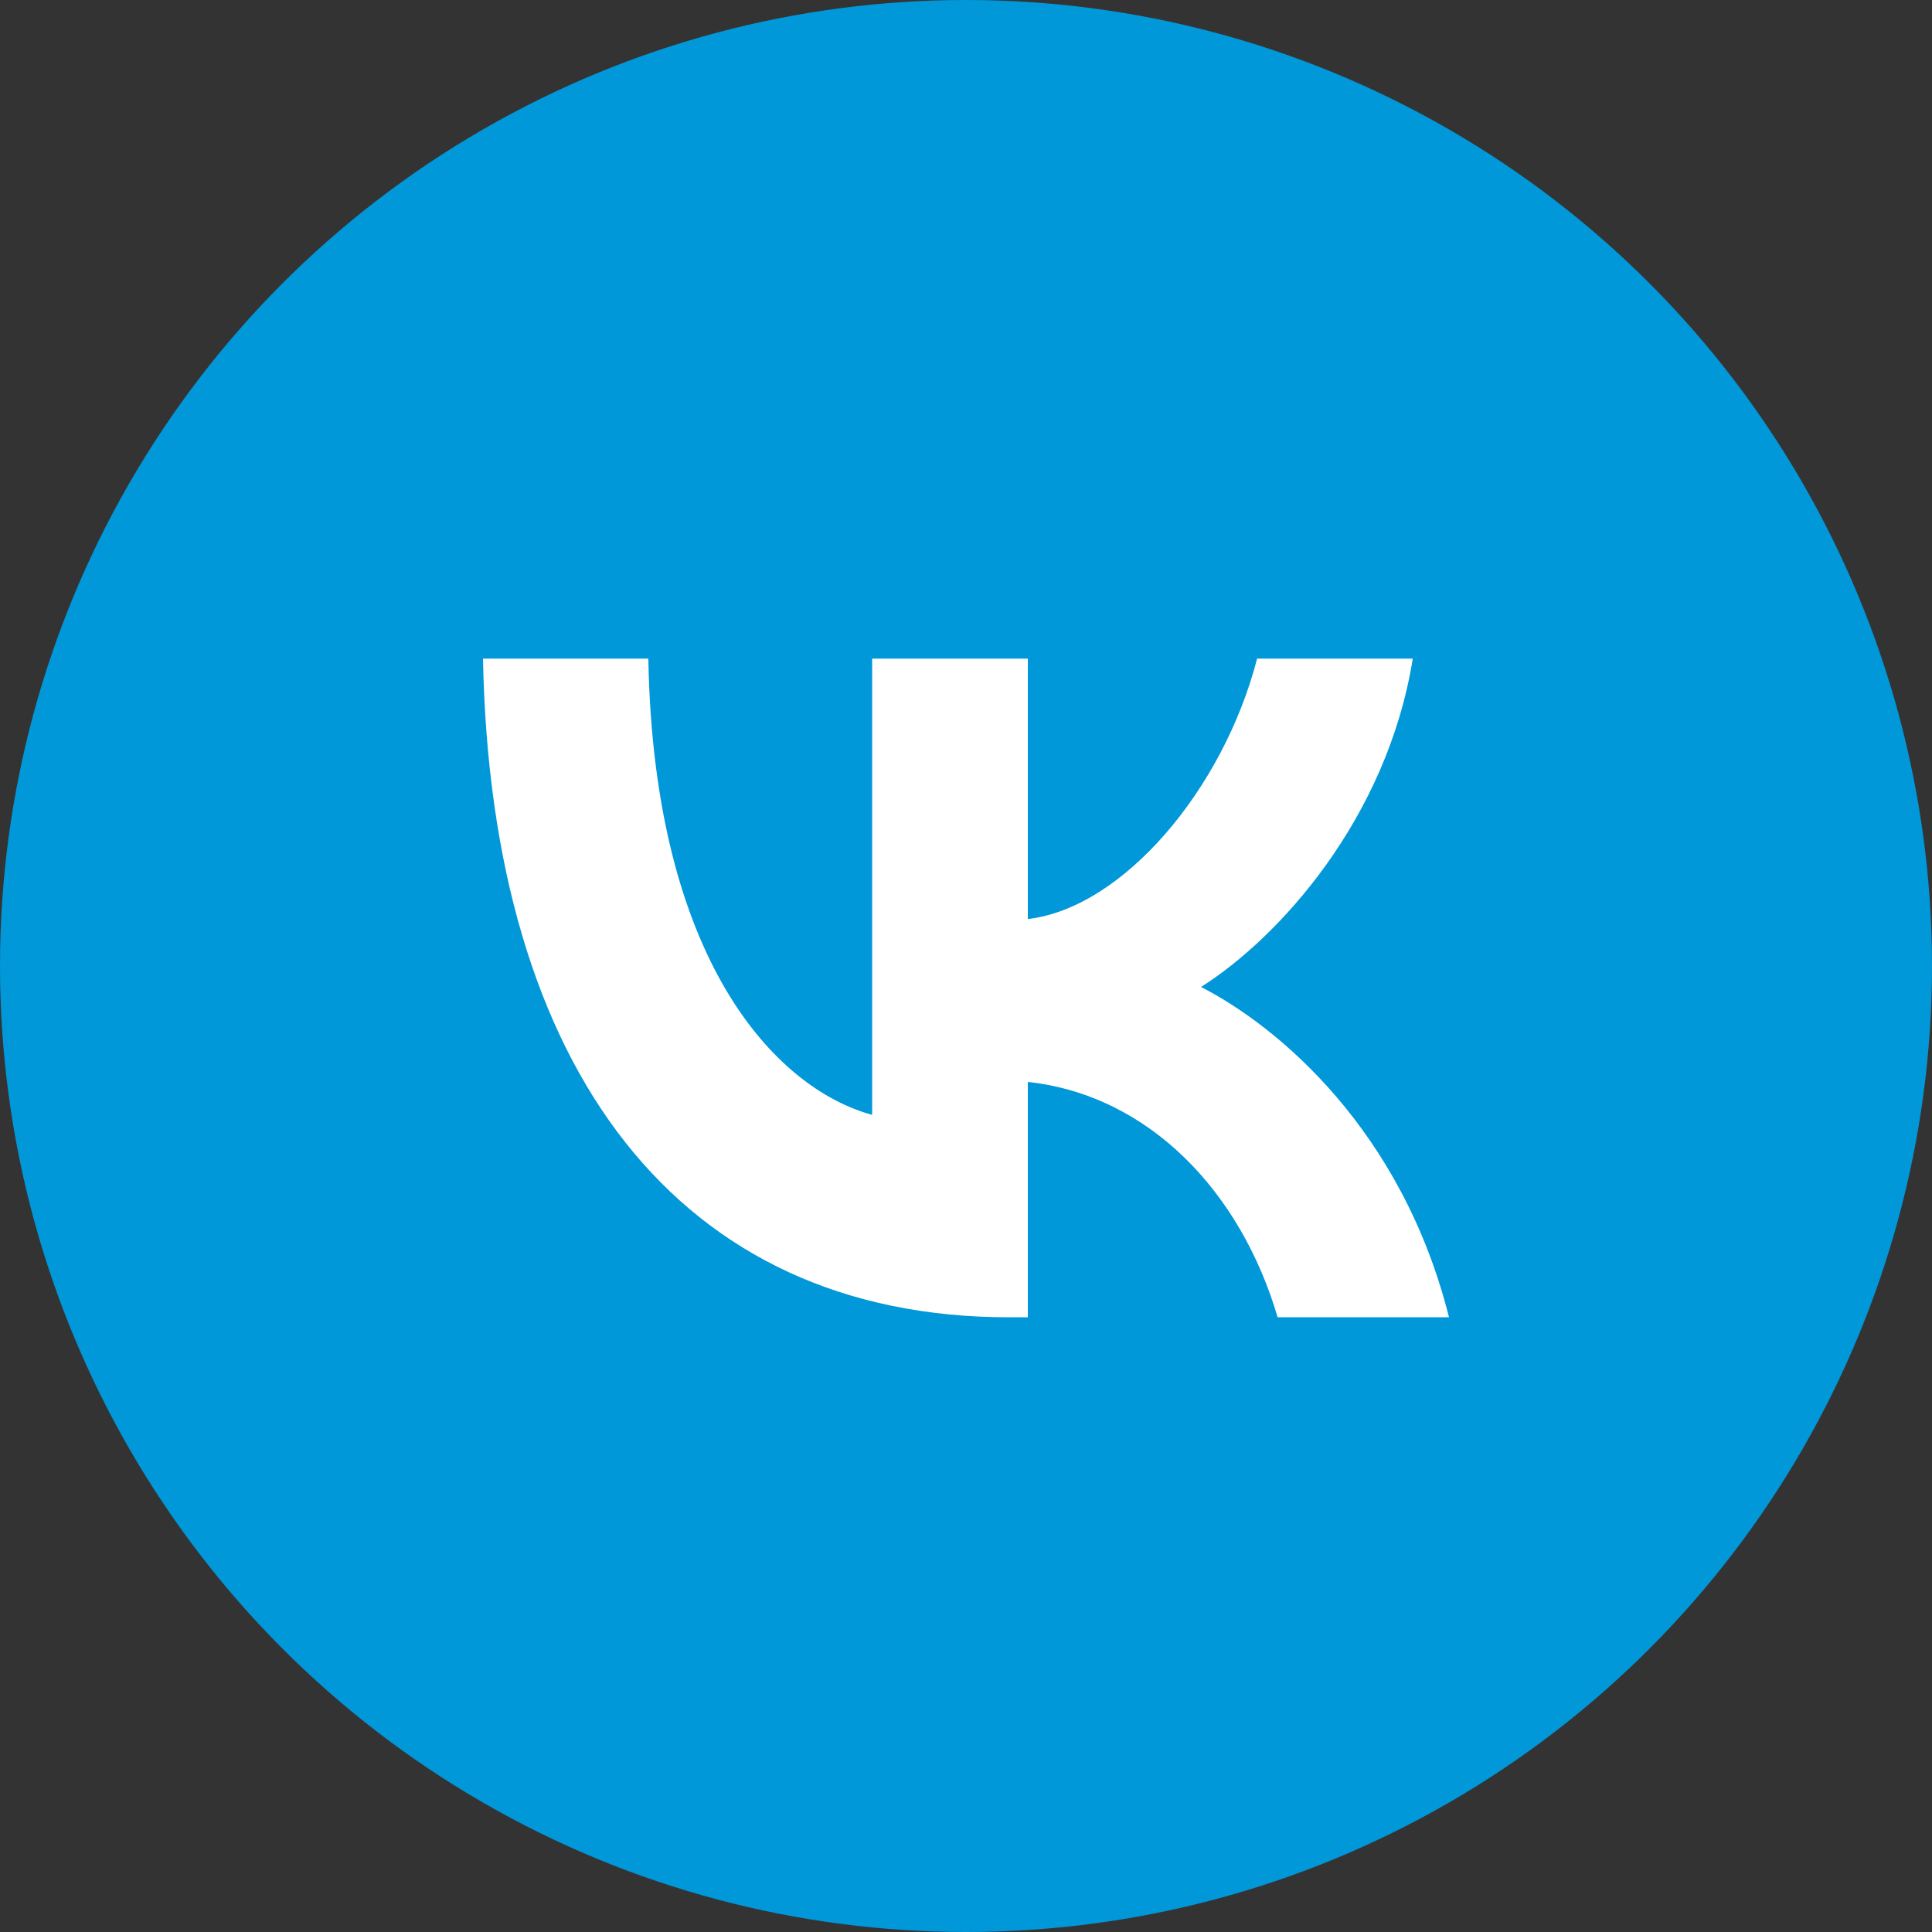
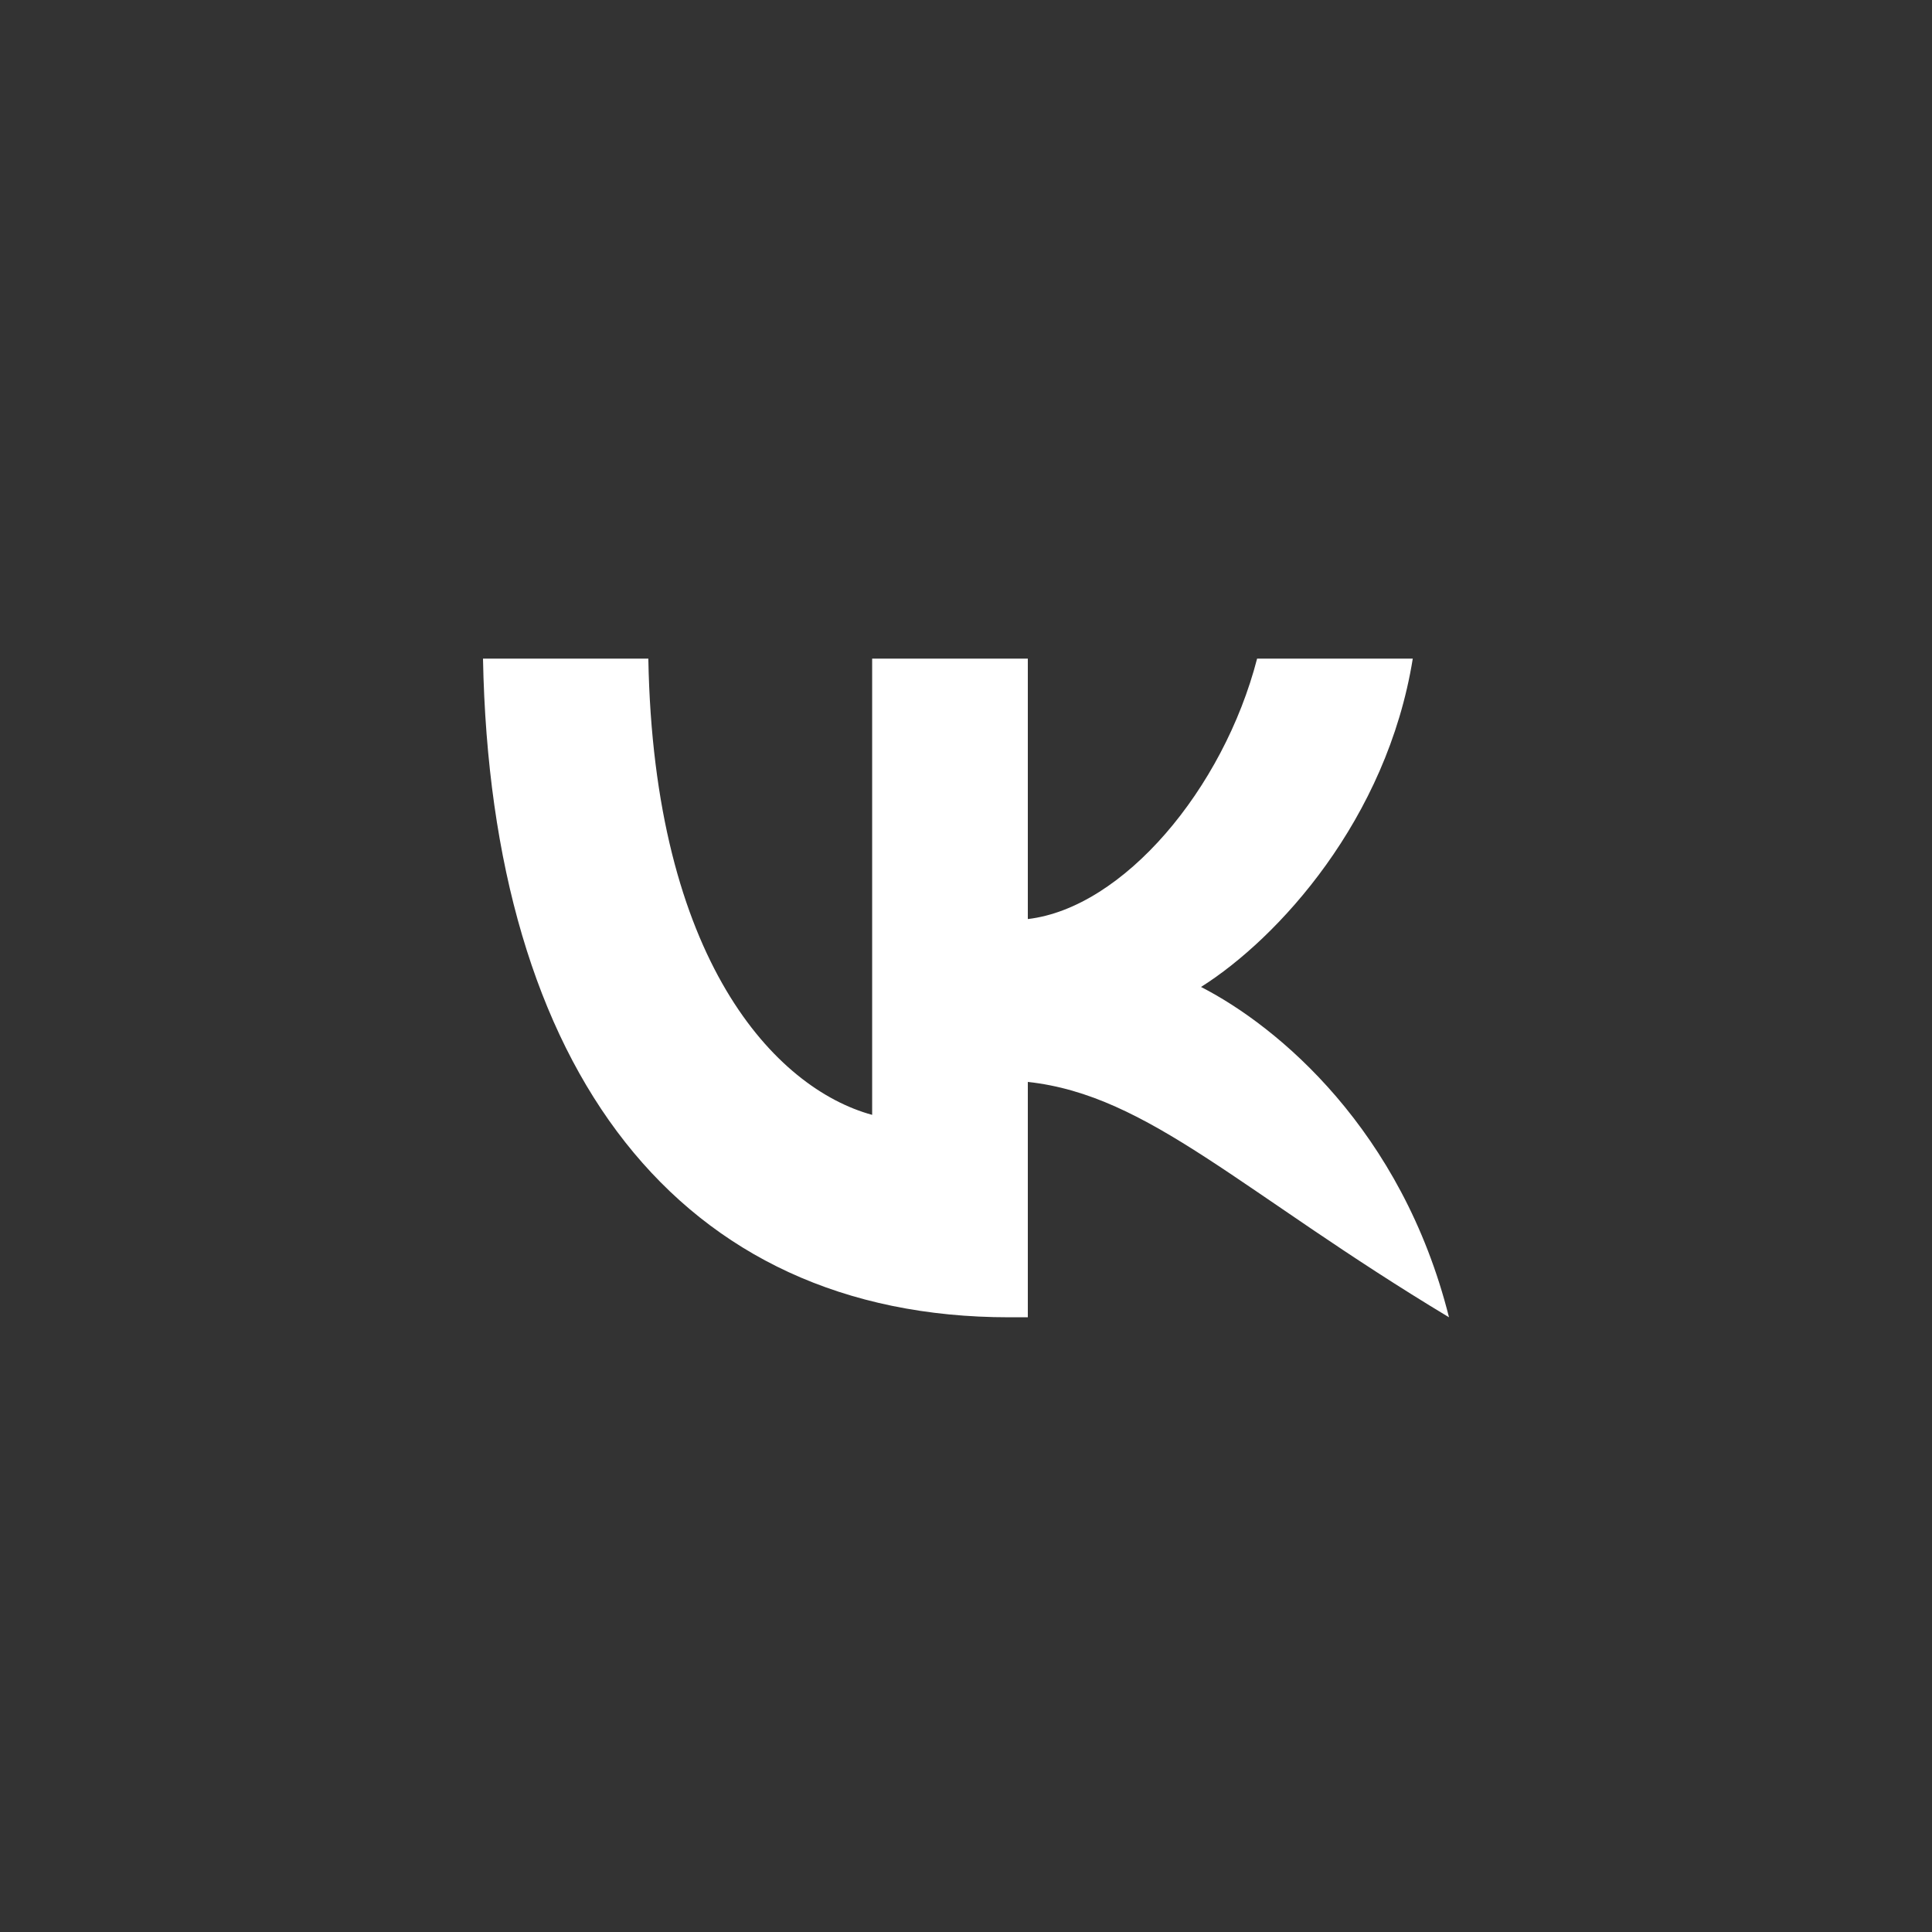
<svg xmlns="http://www.w3.org/2000/svg" width="40" height="40" viewBox="0 0 40 40" fill="none">
  <rect x="0" y="0" width="40" height="40" fill="#333333" stroke="none" />
-   <circle cx="20" cy="20" r="20" fill="#0098D9" />
-   <path d="M20.893 27.273C14.06 27.273 10.162 22.154 10 13.636H13.423C13.535 19.888 16.059 22.536 18.057 23.082V13.636H21.28V19.028C23.254 18.796 25.328 16.339 26.027 13.636H29.25C28.713 16.967 26.465 19.424 24.866 20.434C26.465 21.253 29.026 23.396 30 27.273H26.452C25.69 24.679 23.791 22.673 21.28 22.4V27.273H20.893Z" fill="white" />
+   <path d="M20.893 27.273C14.06 27.273 10.162 22.154 10 13.636H13.423C13.535 19.888 16.059 22.536 18.057 23.082V13.636H21.28V19.028C23.254 18.796 25.328 16.339 26.027 13.636H29.25C28.713 16.967 26.465 19.424 24.866 20.434C26.465 21.253 29.026 23.396 30 27.273C25.69 24.679 23.791 22.673 21.28 22.4V27.273H20.893Z" fill="white" />
</svg>